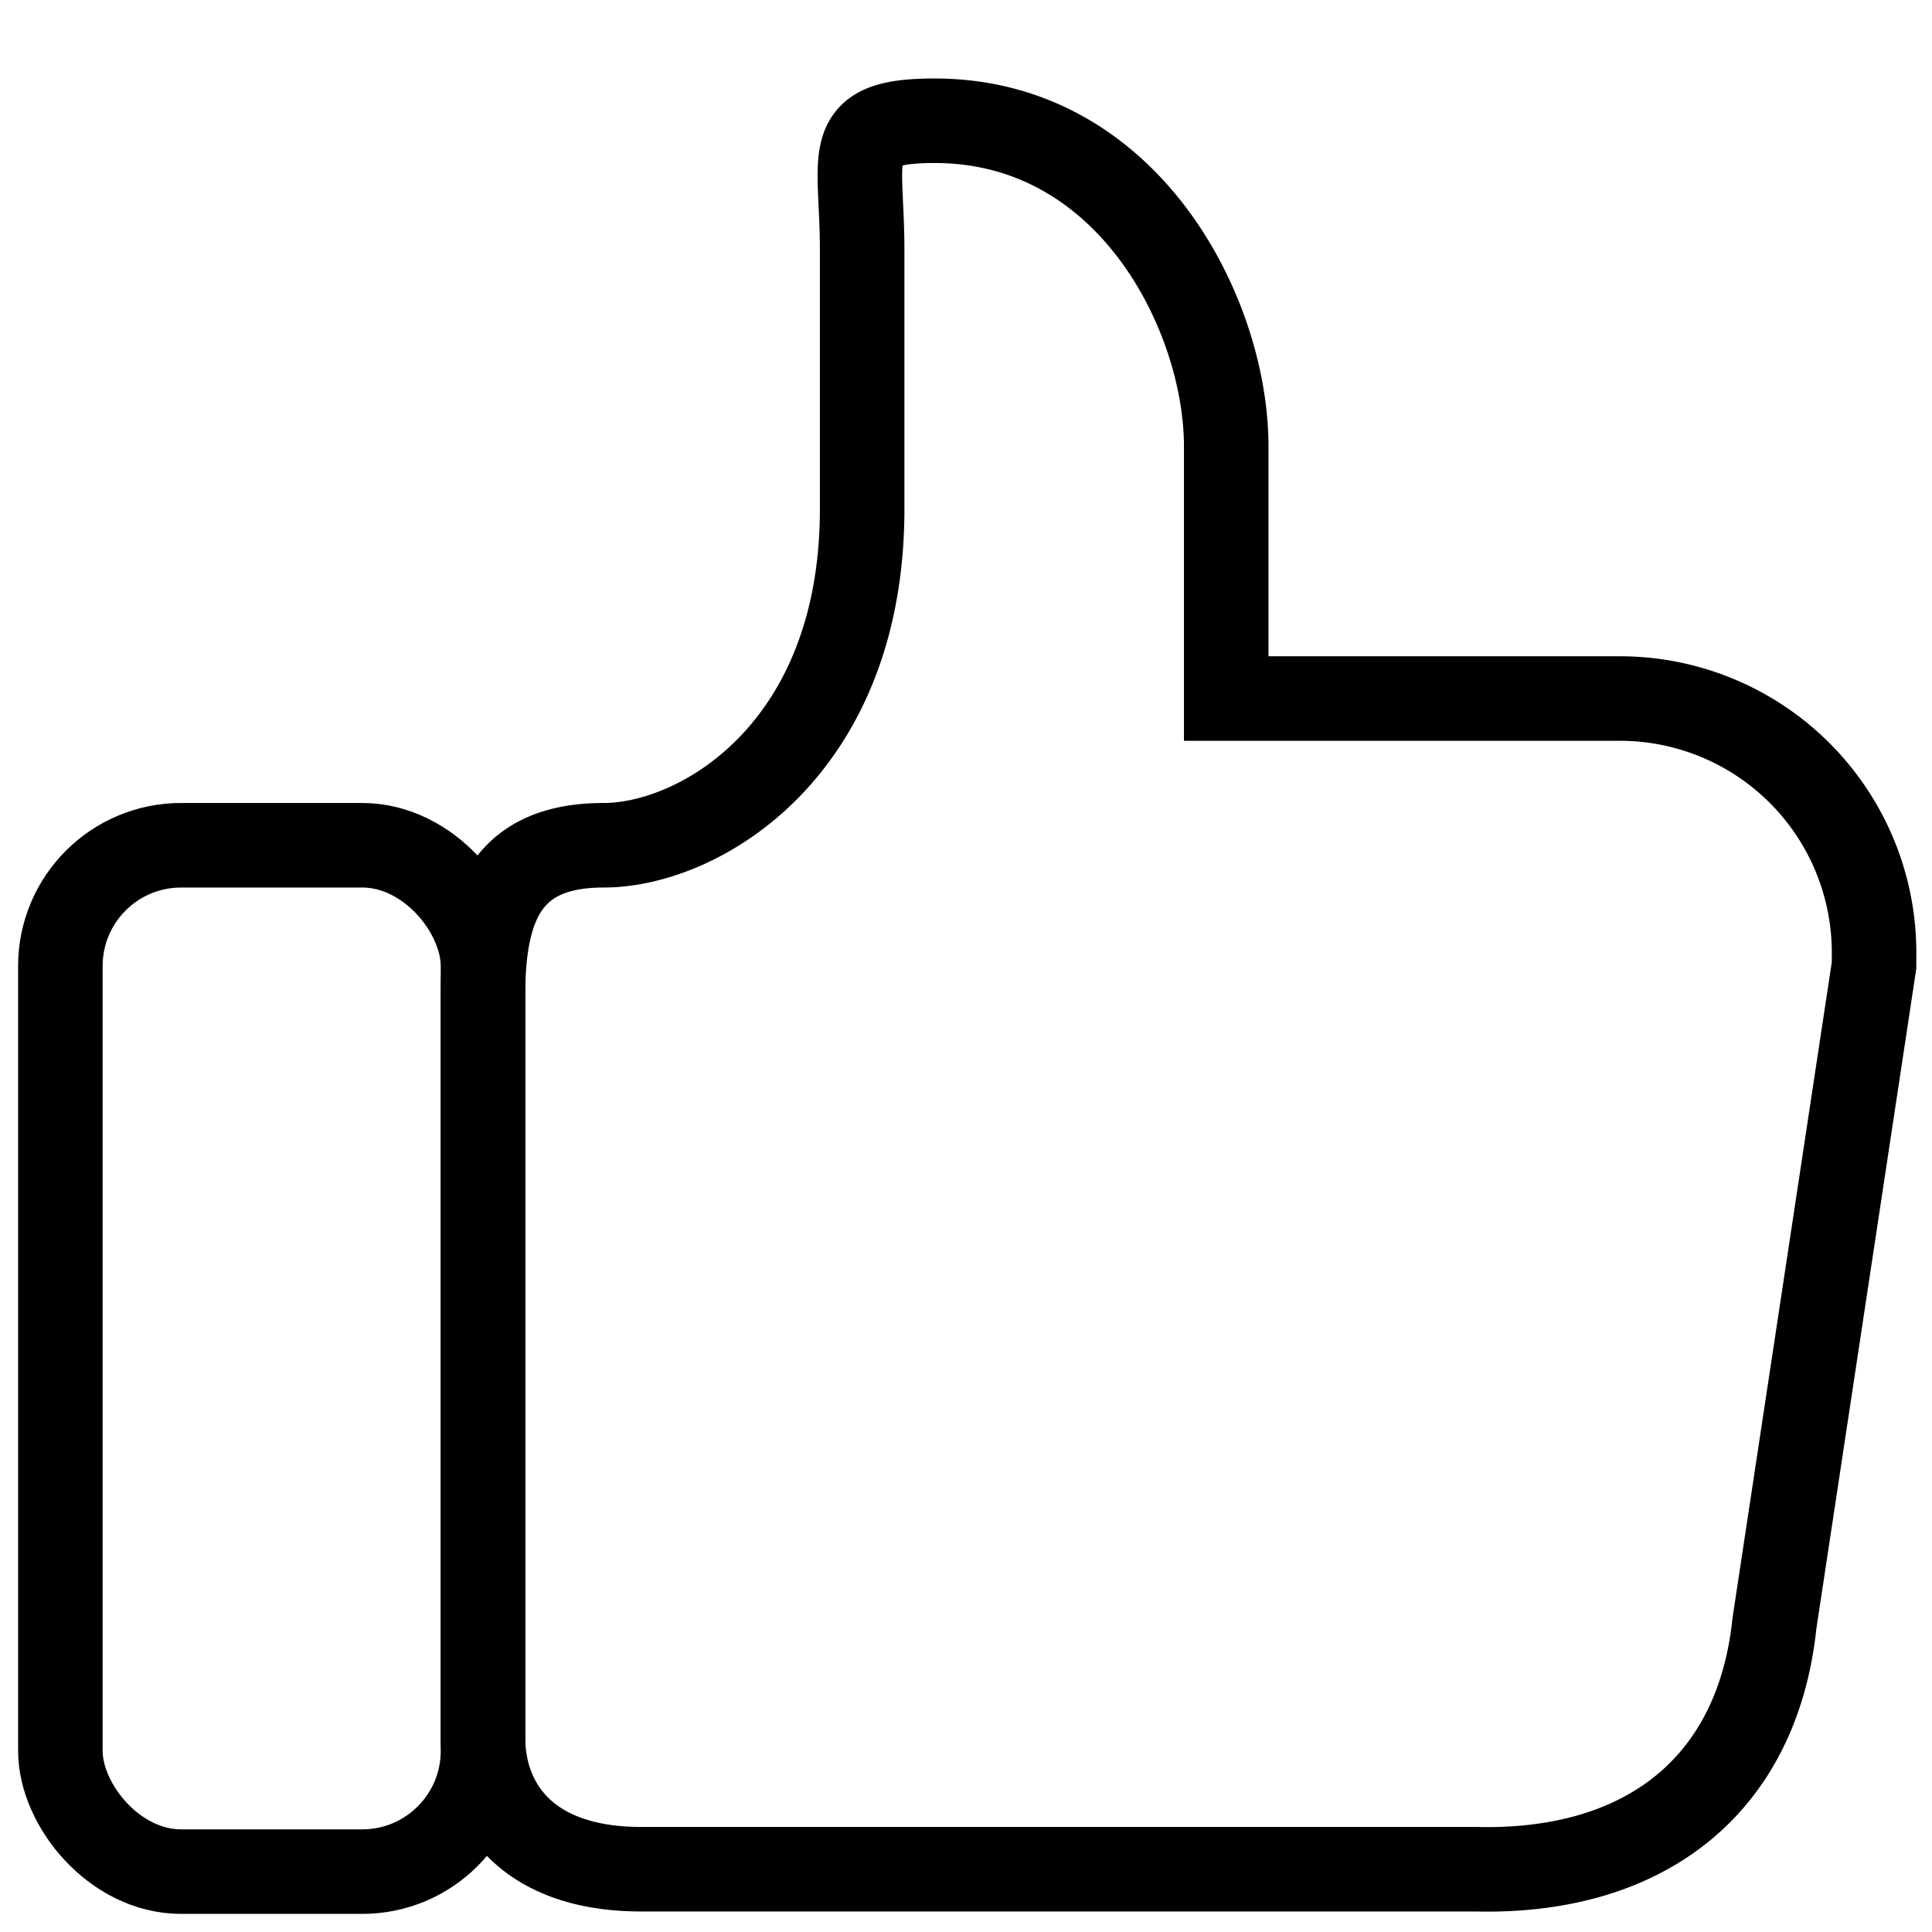
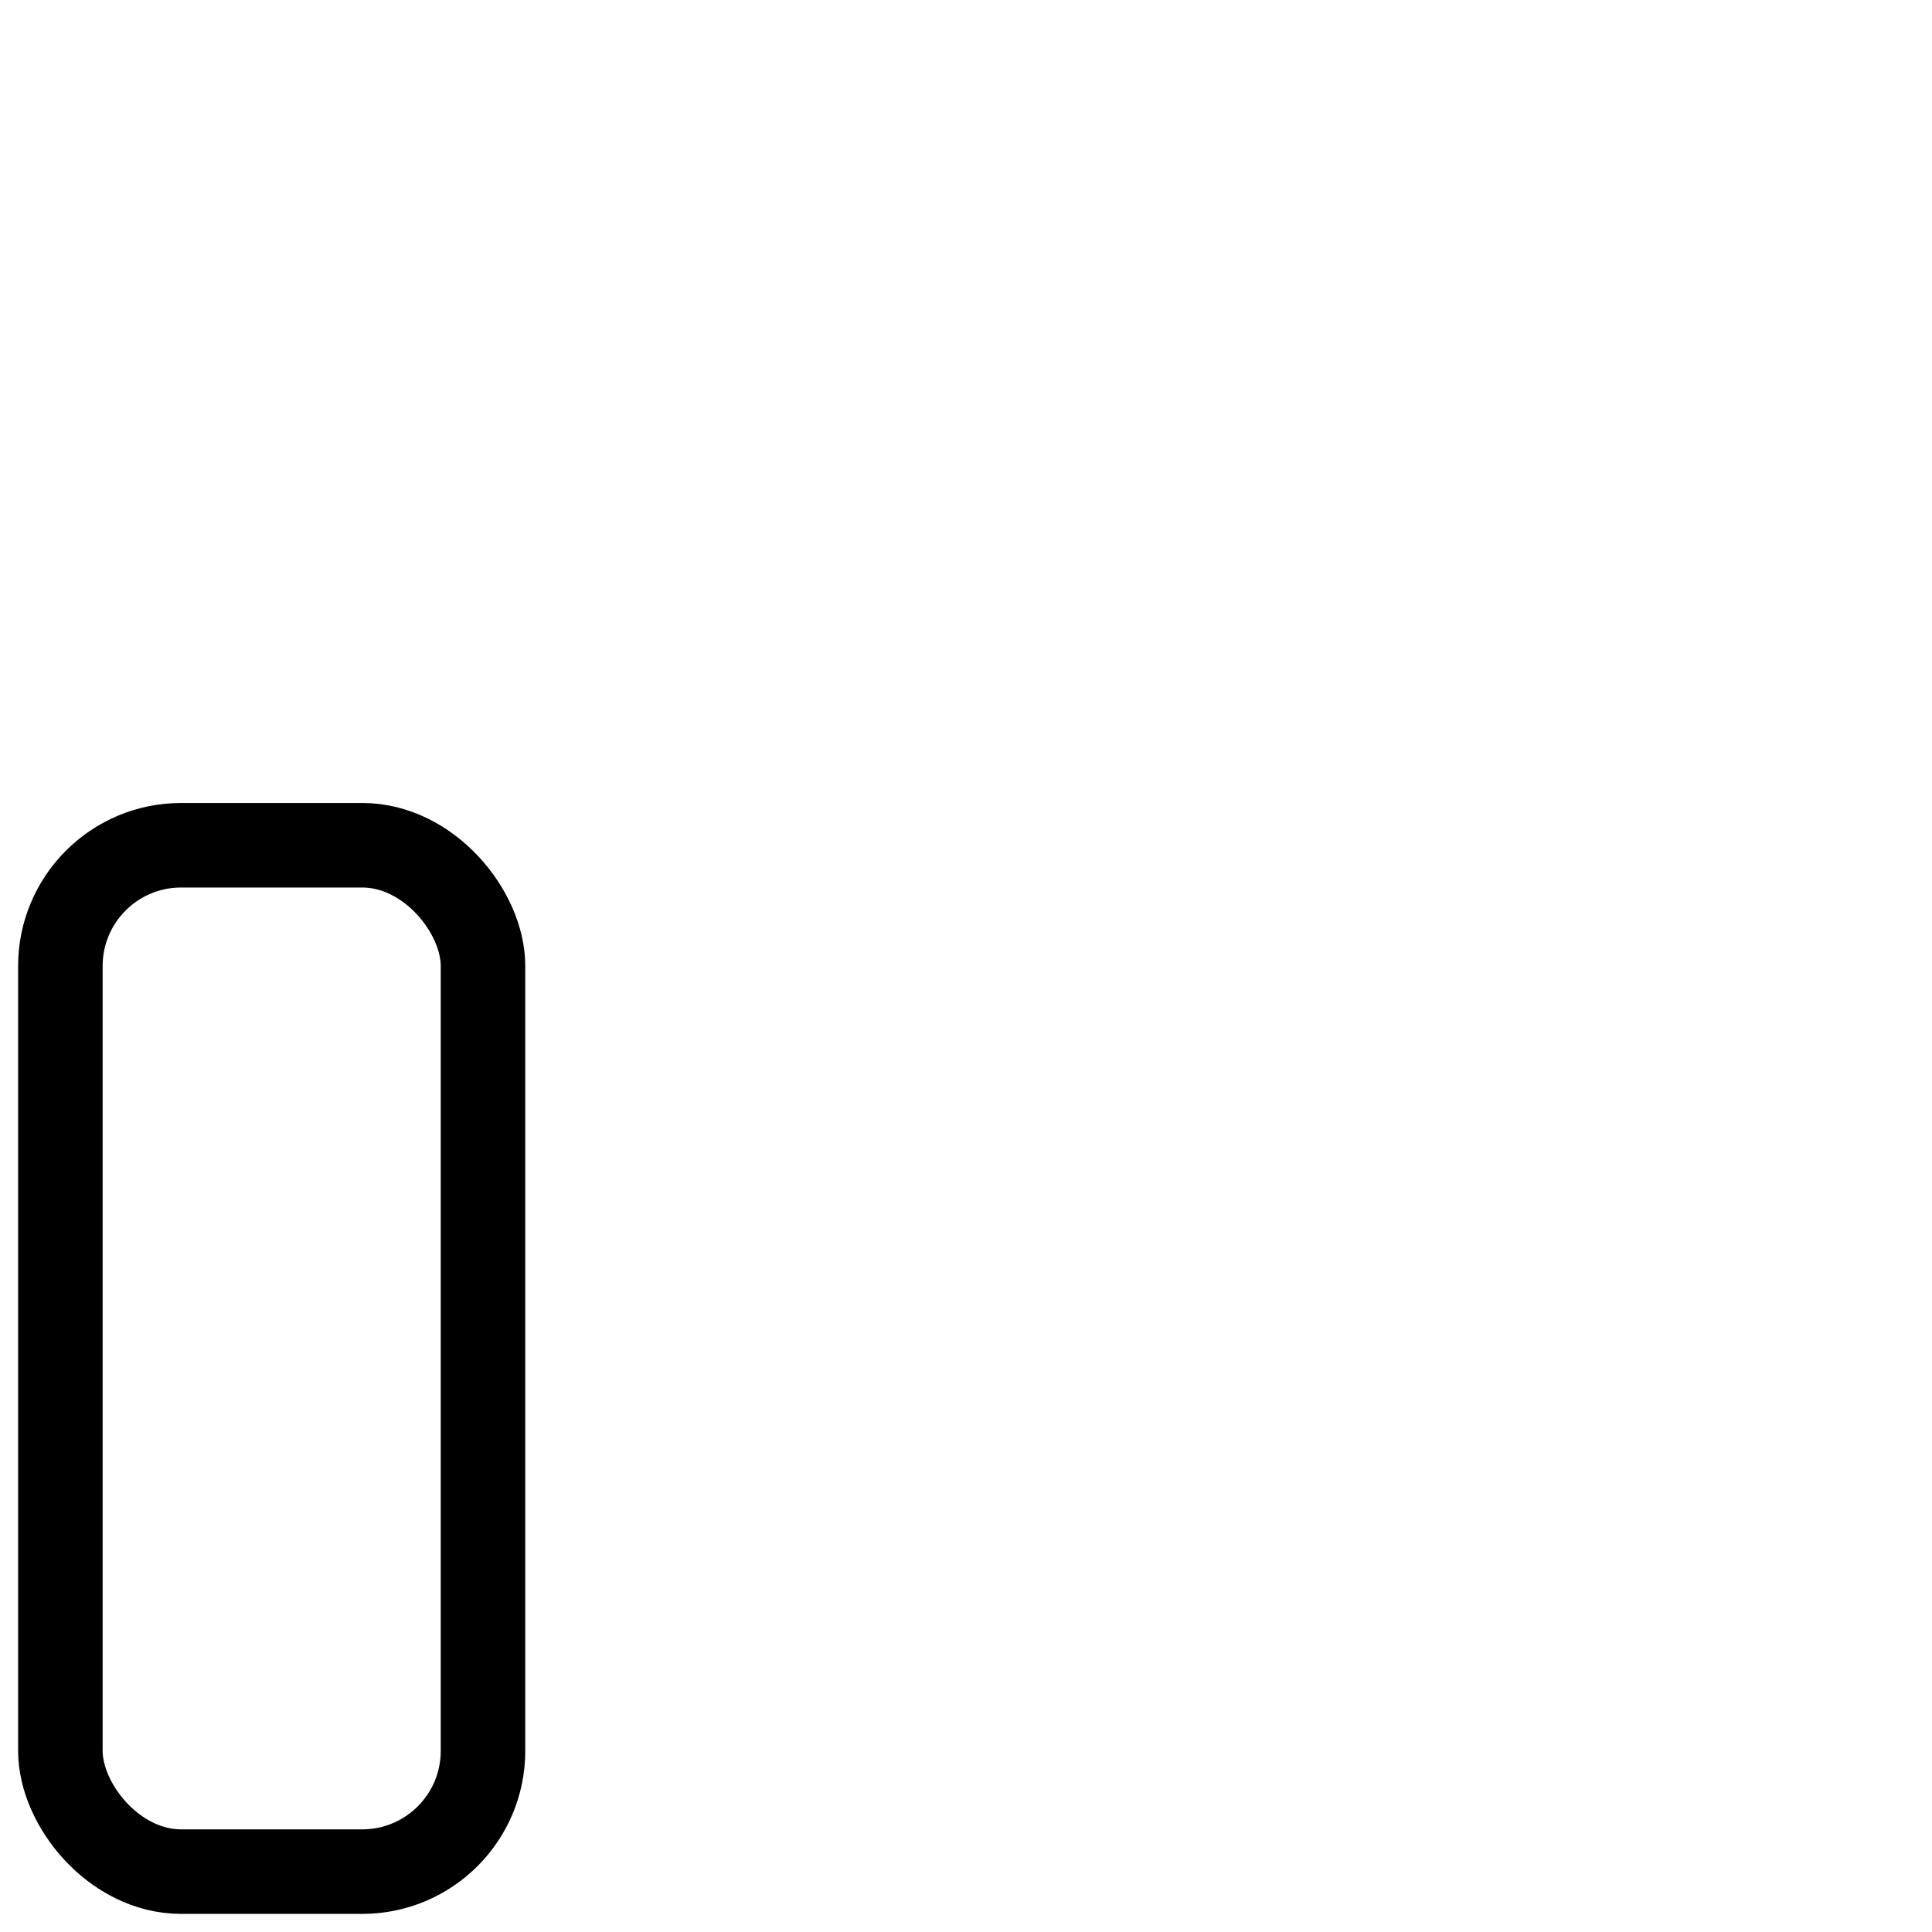
<svg xmlns="http://www.w3.org/2000/svg" fill="none" viewBox="0 0 32 32">
-   <path stroke="#000" stroke-width="1.4" d="m29.39 26.89 1.65-10.9v-.14a4.21 4.21 0 0 0-4.2-4.28h-6.53v-4.2C20.3 5.21 18.7 2 15.48 2c-1.57 0-1.2.54-1.2 2.14v4.29c0 4-2.7 5.57-4.28 5.57-1.57 0-2 .95-2 2.48v12.3c0 1.08.7 2.18 2.62 2.18h13.82c2.82.07 4.67-1.4 4.95-4.07Z" />
  <rect width="7" height="17" x="1" y="14" stroke="#000" stroke-width="1.4" rx="2" />
</svg>